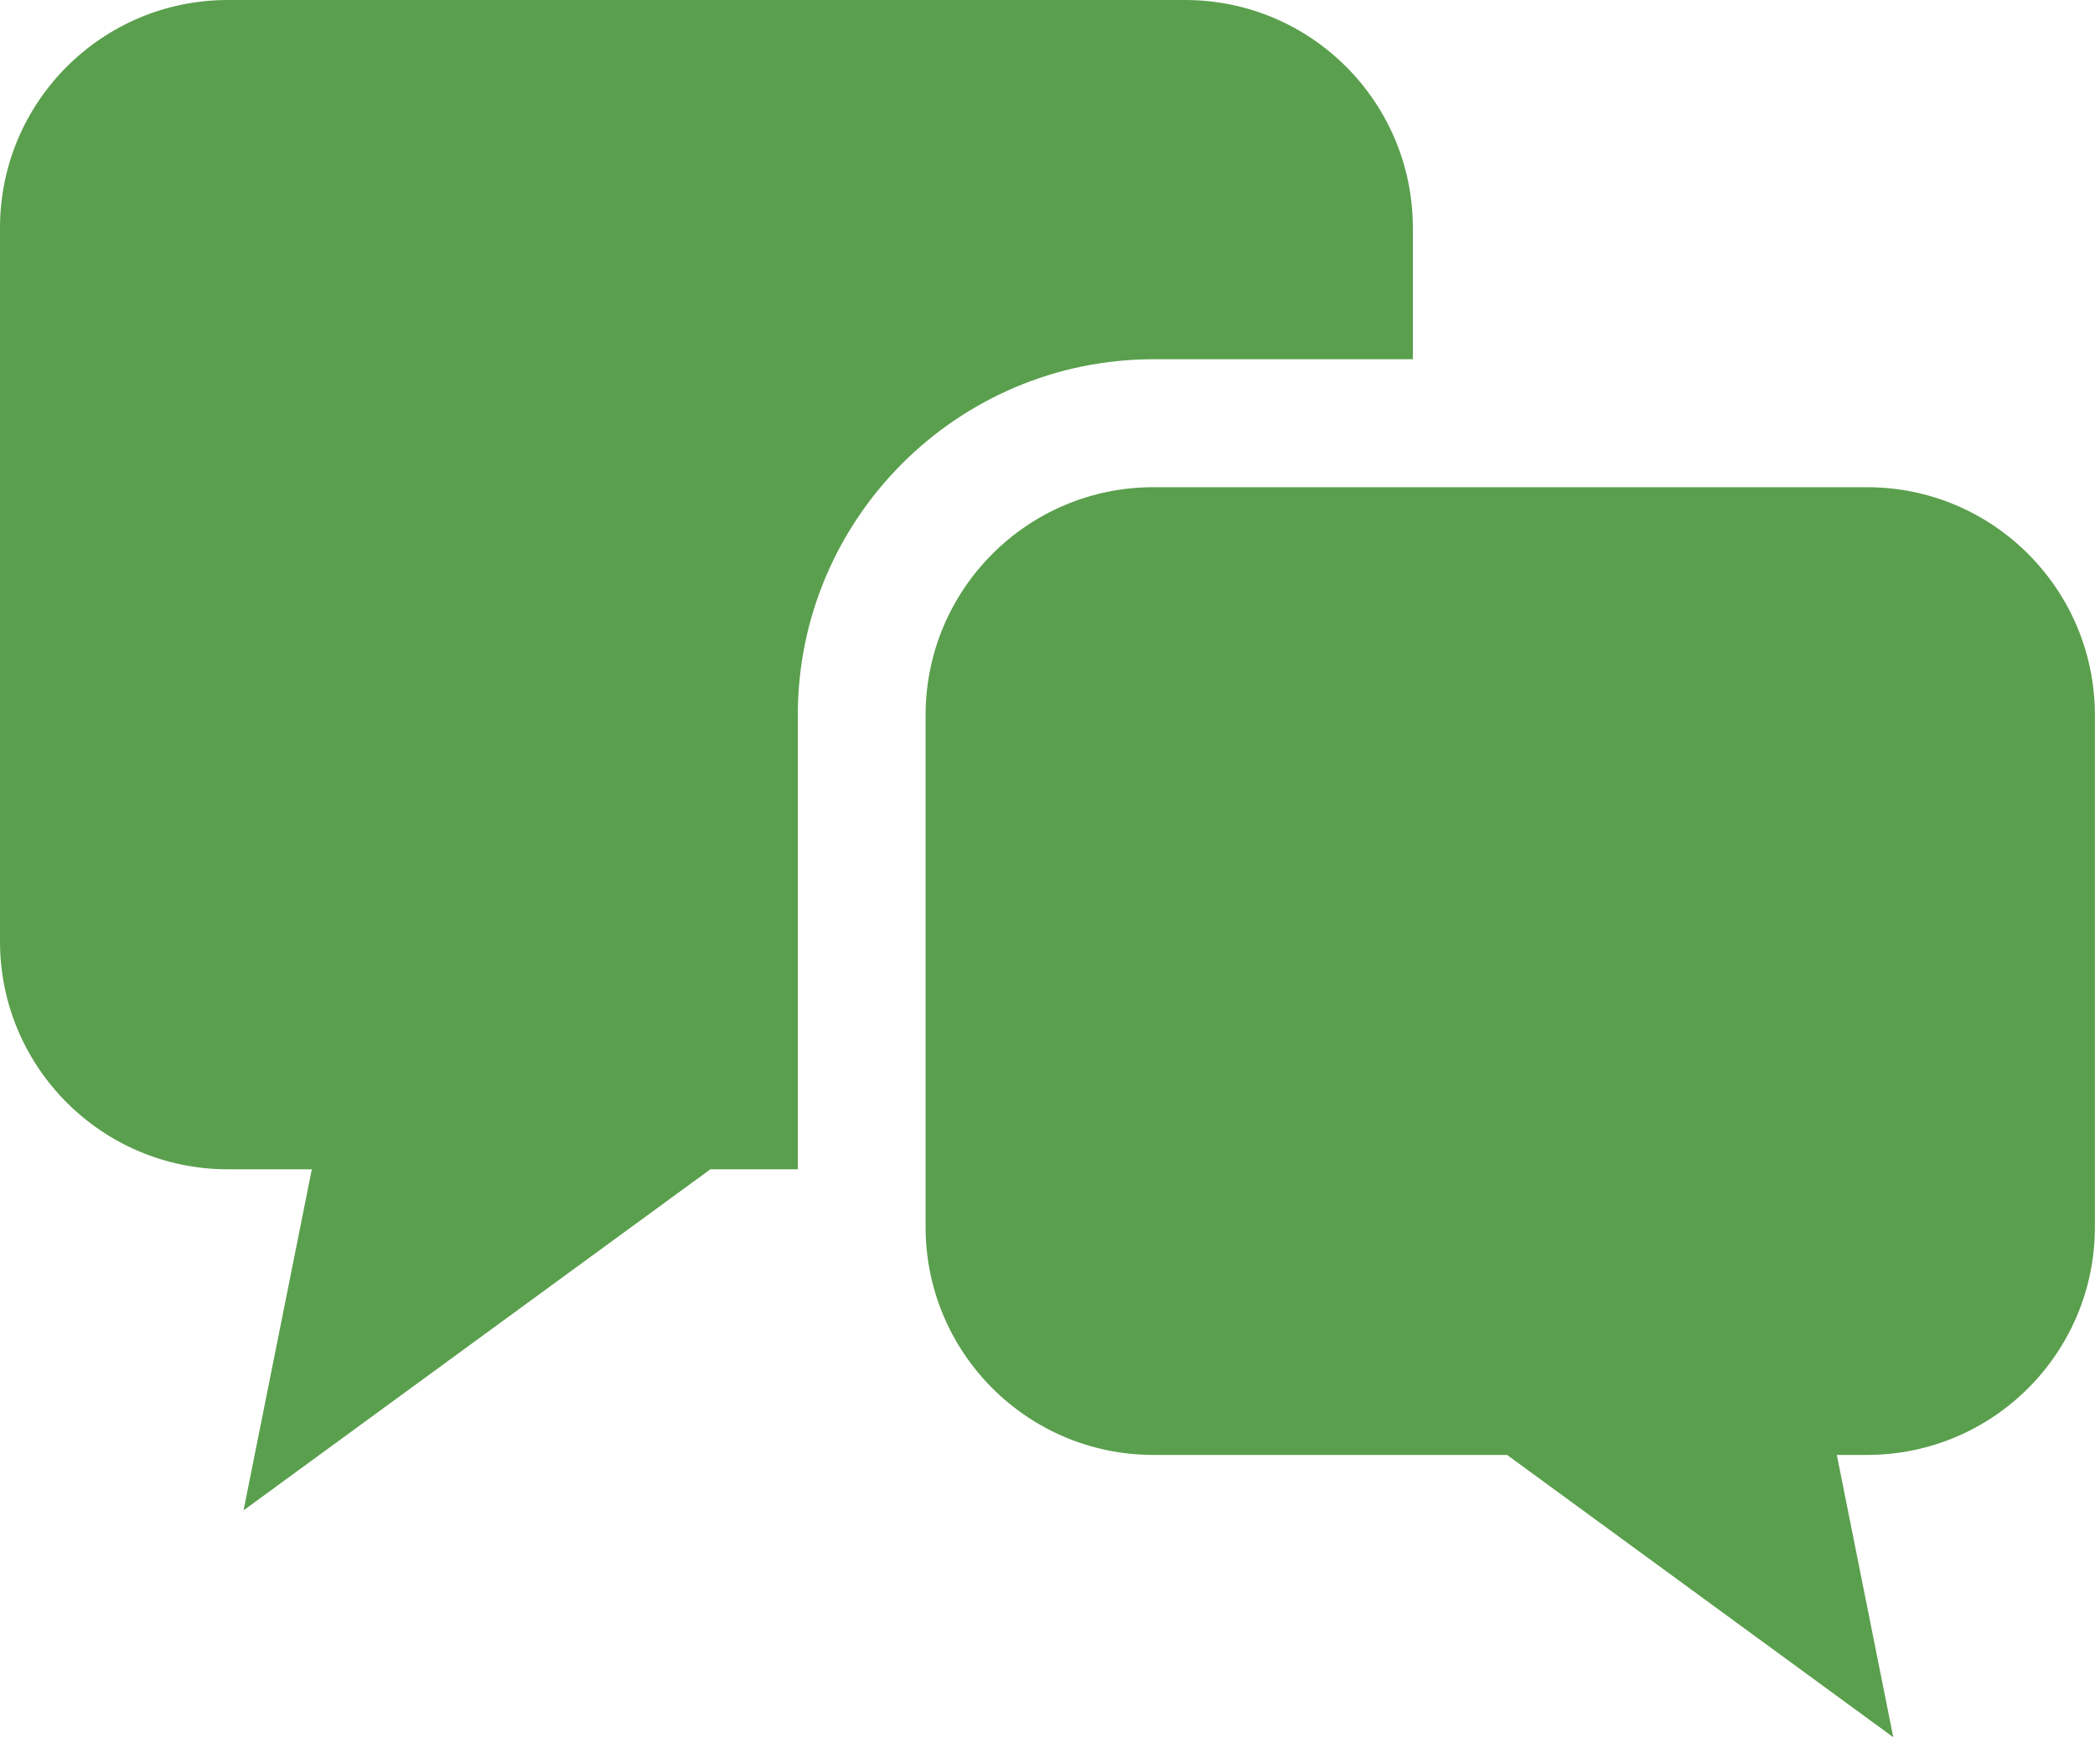
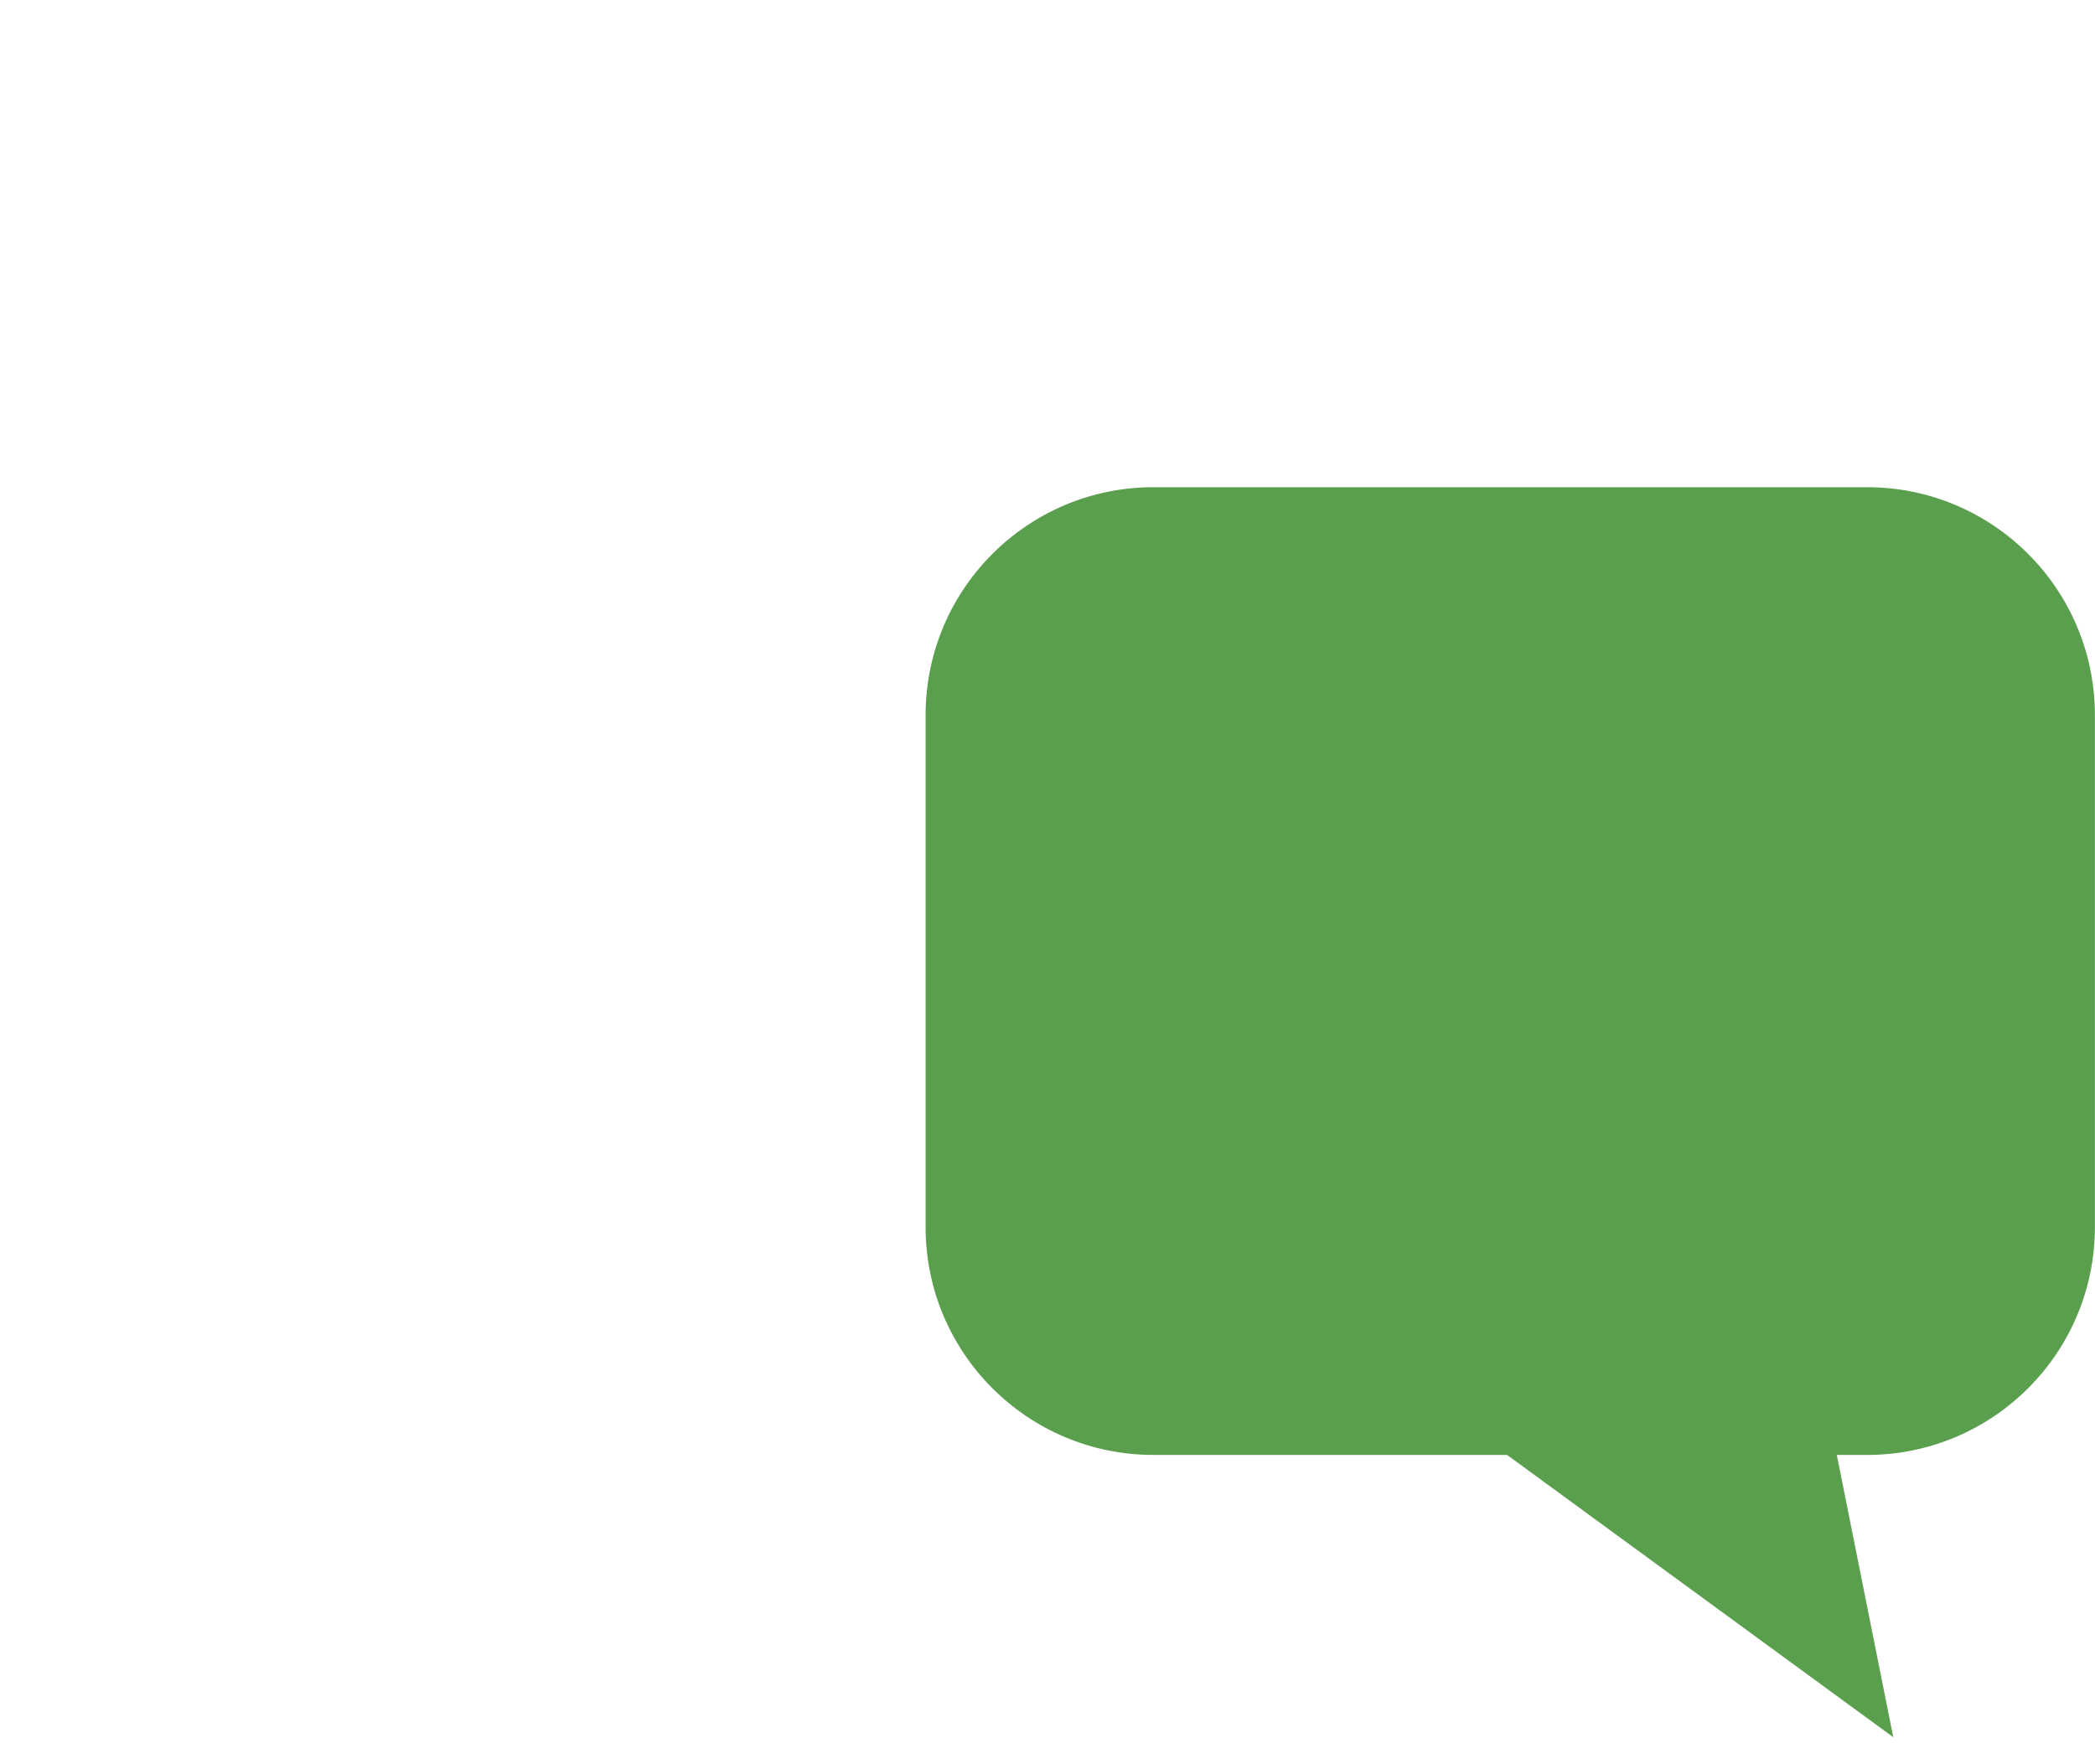
<svg xmlns="http://www.w3.org/2000/svg" width="38" height="32" viewBox="0 0 38 32" fill="none">
-   <path d="M25.627 6.517V4.133C25.627 1.85 23.778 0 21.494 0H4.133C1.85 0 0 1.85 0 4.133V17.076C0 19.359 1.85 21.209 4.133 21.209H5.656L4.418 27.395L12.885 21.209H14.471V12.97C14.471 9.412 17.366 6.516 20.925 6.516H25.628L25.627 6.517Z" fill="#5A9F4D" />
  <path d="M33.865 8.837H20.922C18.639 8.837 16.789 10.688 16.789 12.971V22.257C16.789 24.54 18.639 26.39 20.922 26.39H27.336L34.341 31.51L33.317 26.39H33.865C36.148 26.39 37.998 24.54 37.998 22.257V12.971C37.998 10.688 36.148 8.837 33.865 8.837Z" fill="#5A9F4D" />
</svg>